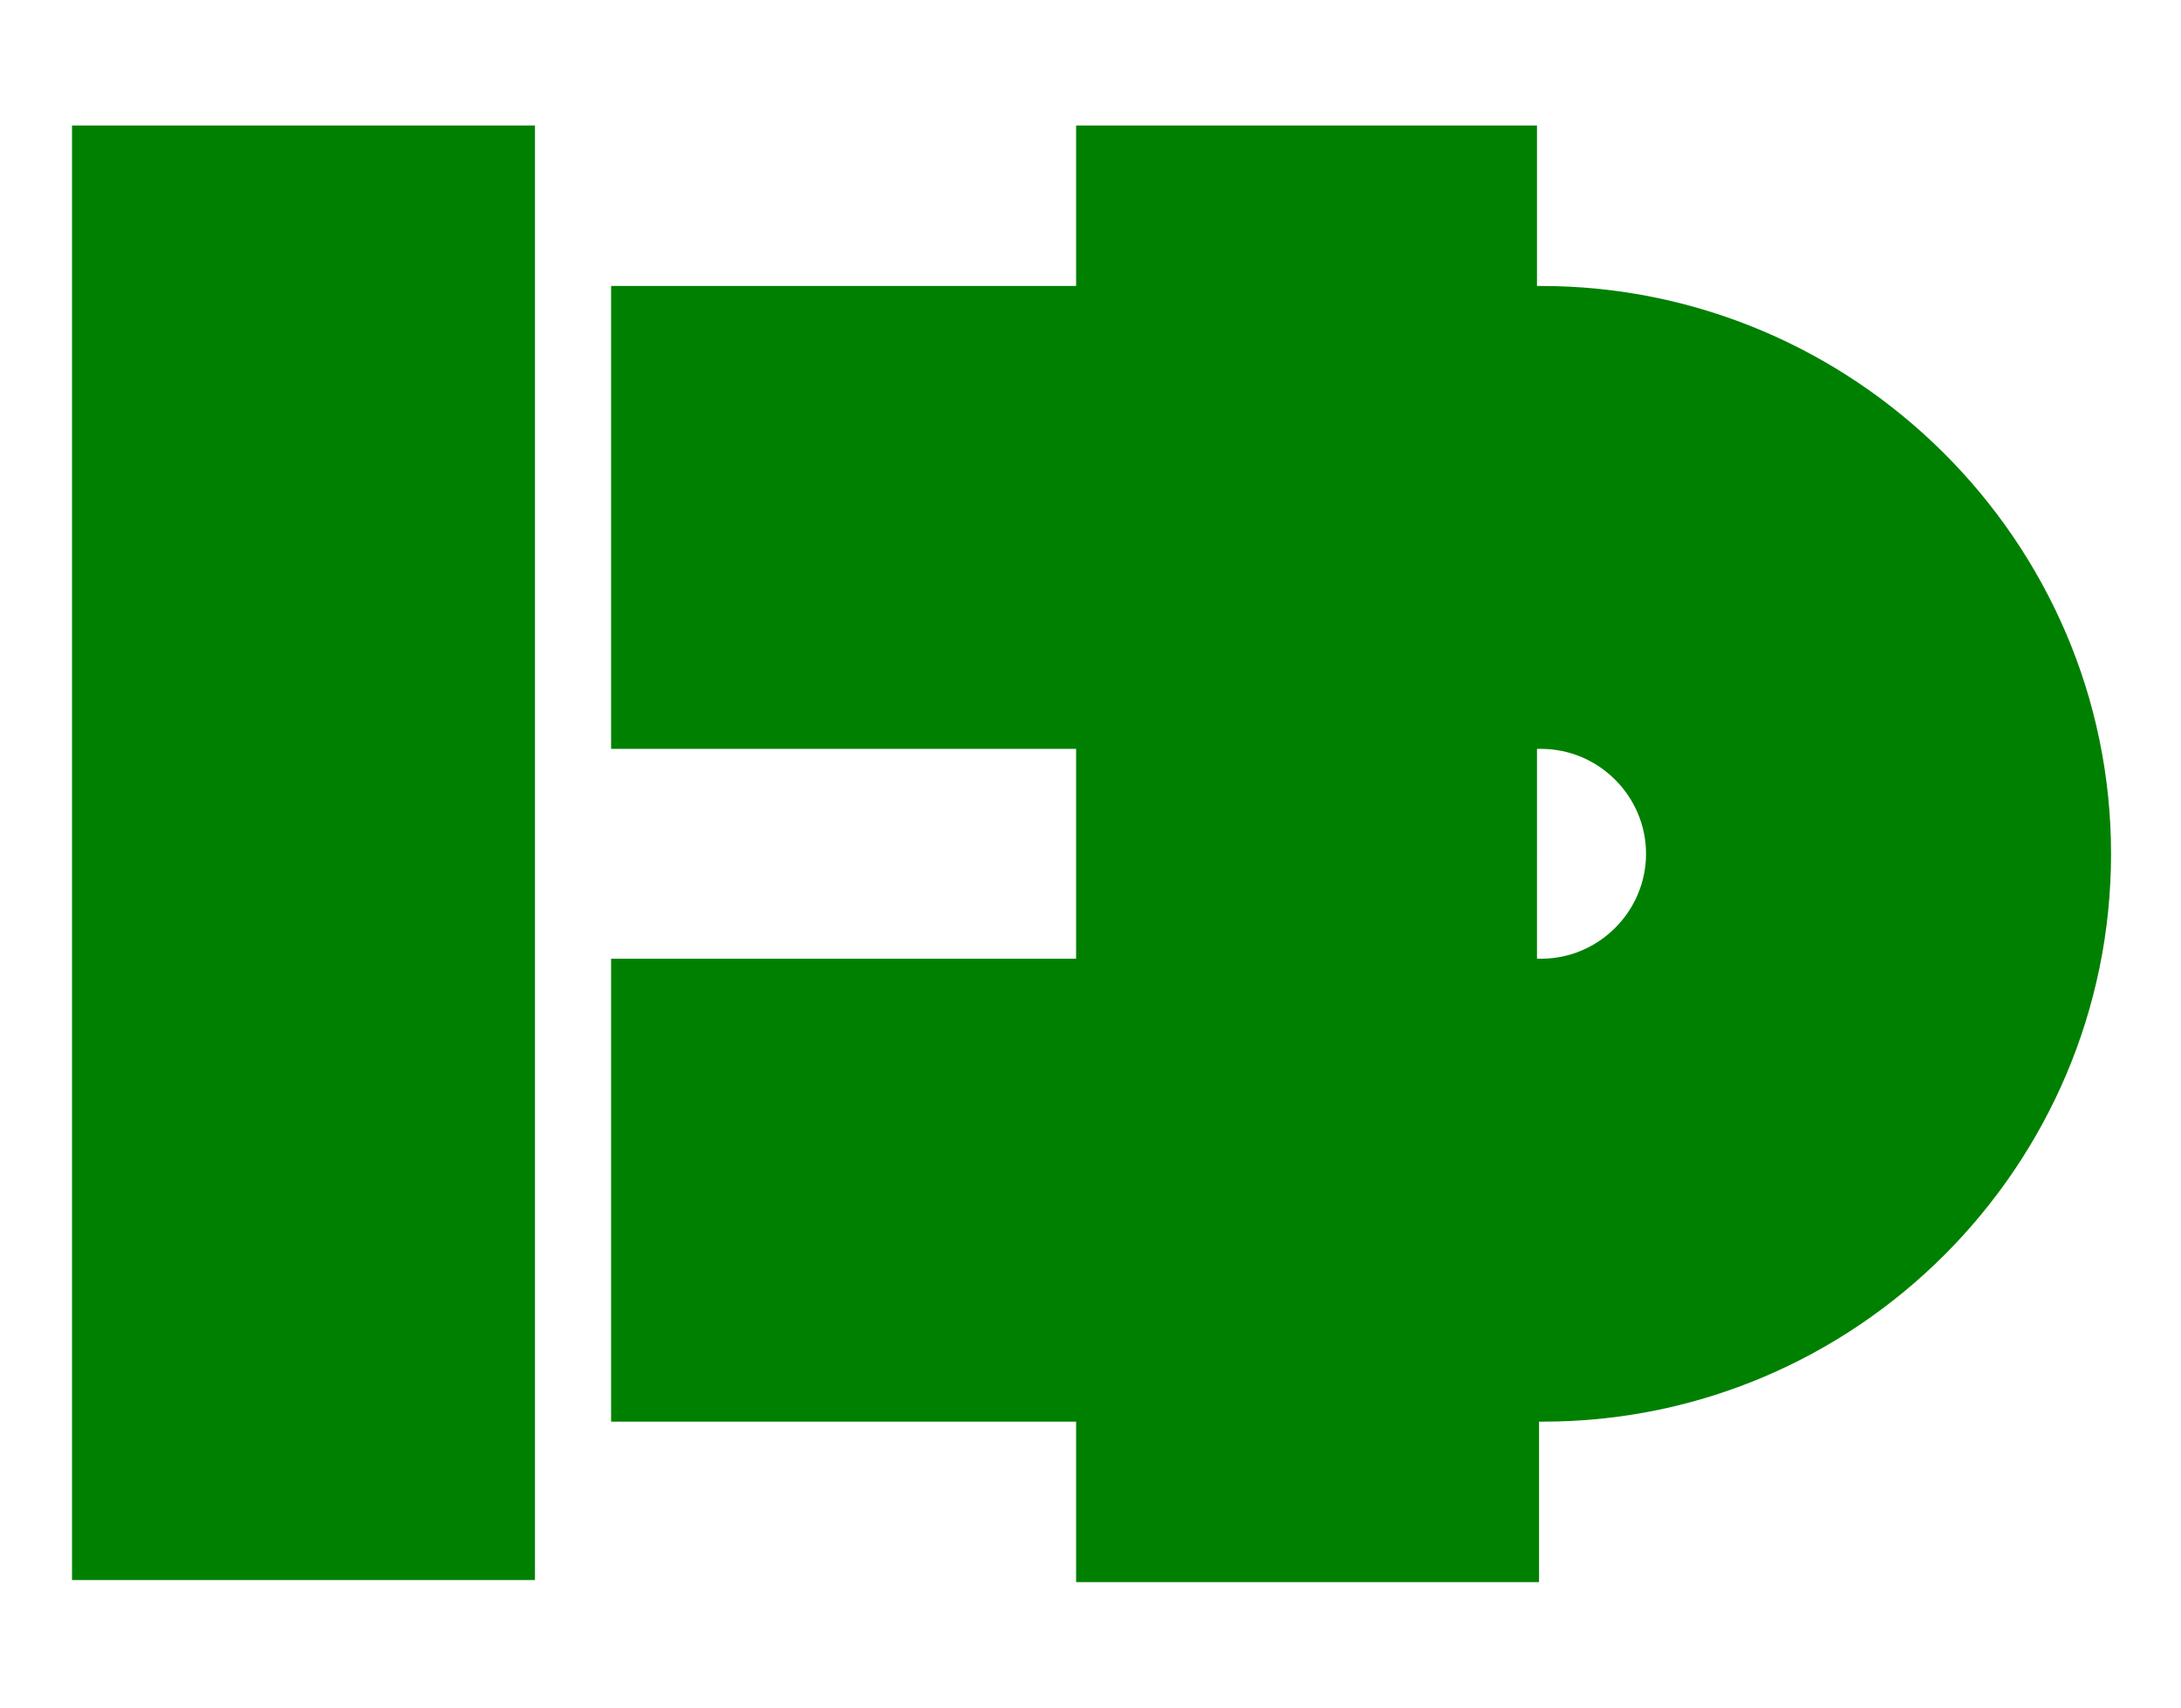
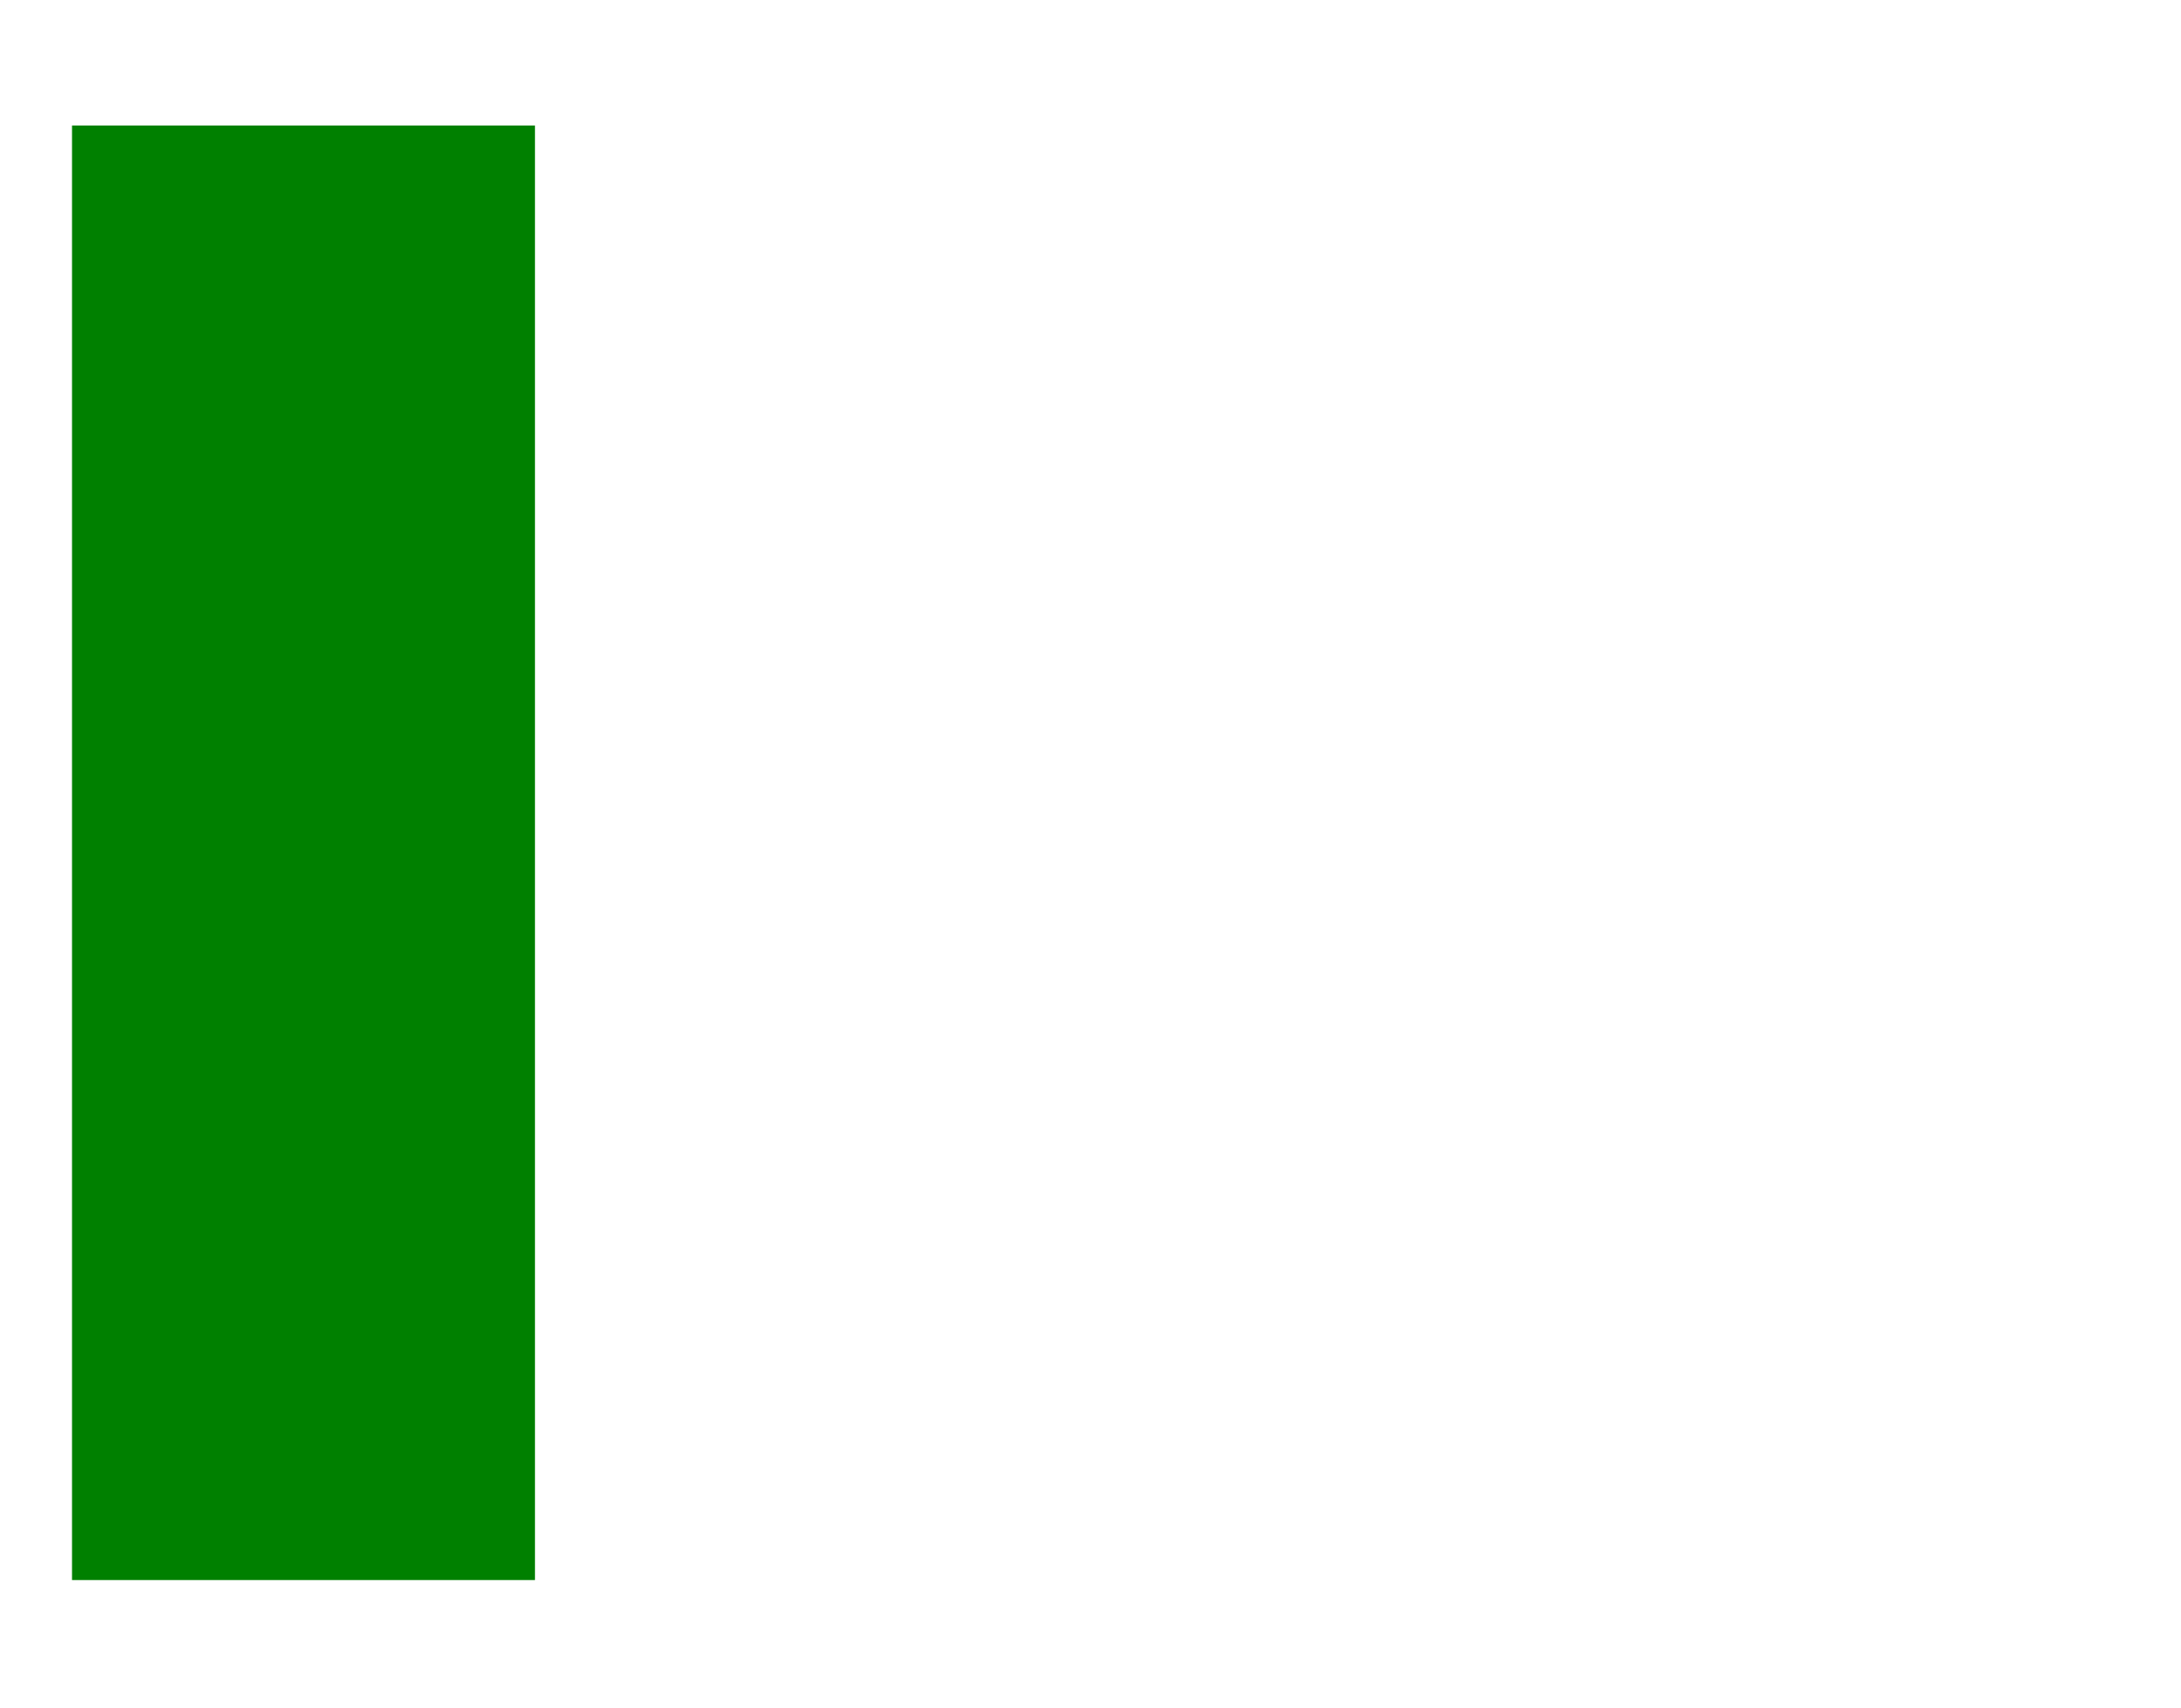
<svg xmlns="http://www.w3.org/2000/svg" version="1.1" id="Layer_2" x="0px" y="0px" viewBox="0 0 106 83" style="enable-background:new 0 0 106 83;" xml:space="preserve">
  <style type="text/css">
	.st0{fill:#008000;}
</style>
  <g>
    <rect x="3.5" y="6.1" class="st0" width="22.5" height="70.7" />
-     <path class="st0" d="M74.9,13.9h-0.2V6.1H52.3v7.8H29.7v22.5h22.6v10.2H29.7v22.5h22.6v7.8h22.5v-7.8h0.2   c15.2,0,27.6-12.4,27.6-27.6S90.1,13.9,74.9,13.9z M74.9,46.6c-0.1,0-0.1,0-0.2,0V36.4c0.1,0,0.1,0,0.2,0c2.8,0,5.1,2.3,5.1,5.1   C80,44.3,77.7,46.6,74.9,46.6z" />
  </g>
</svg>